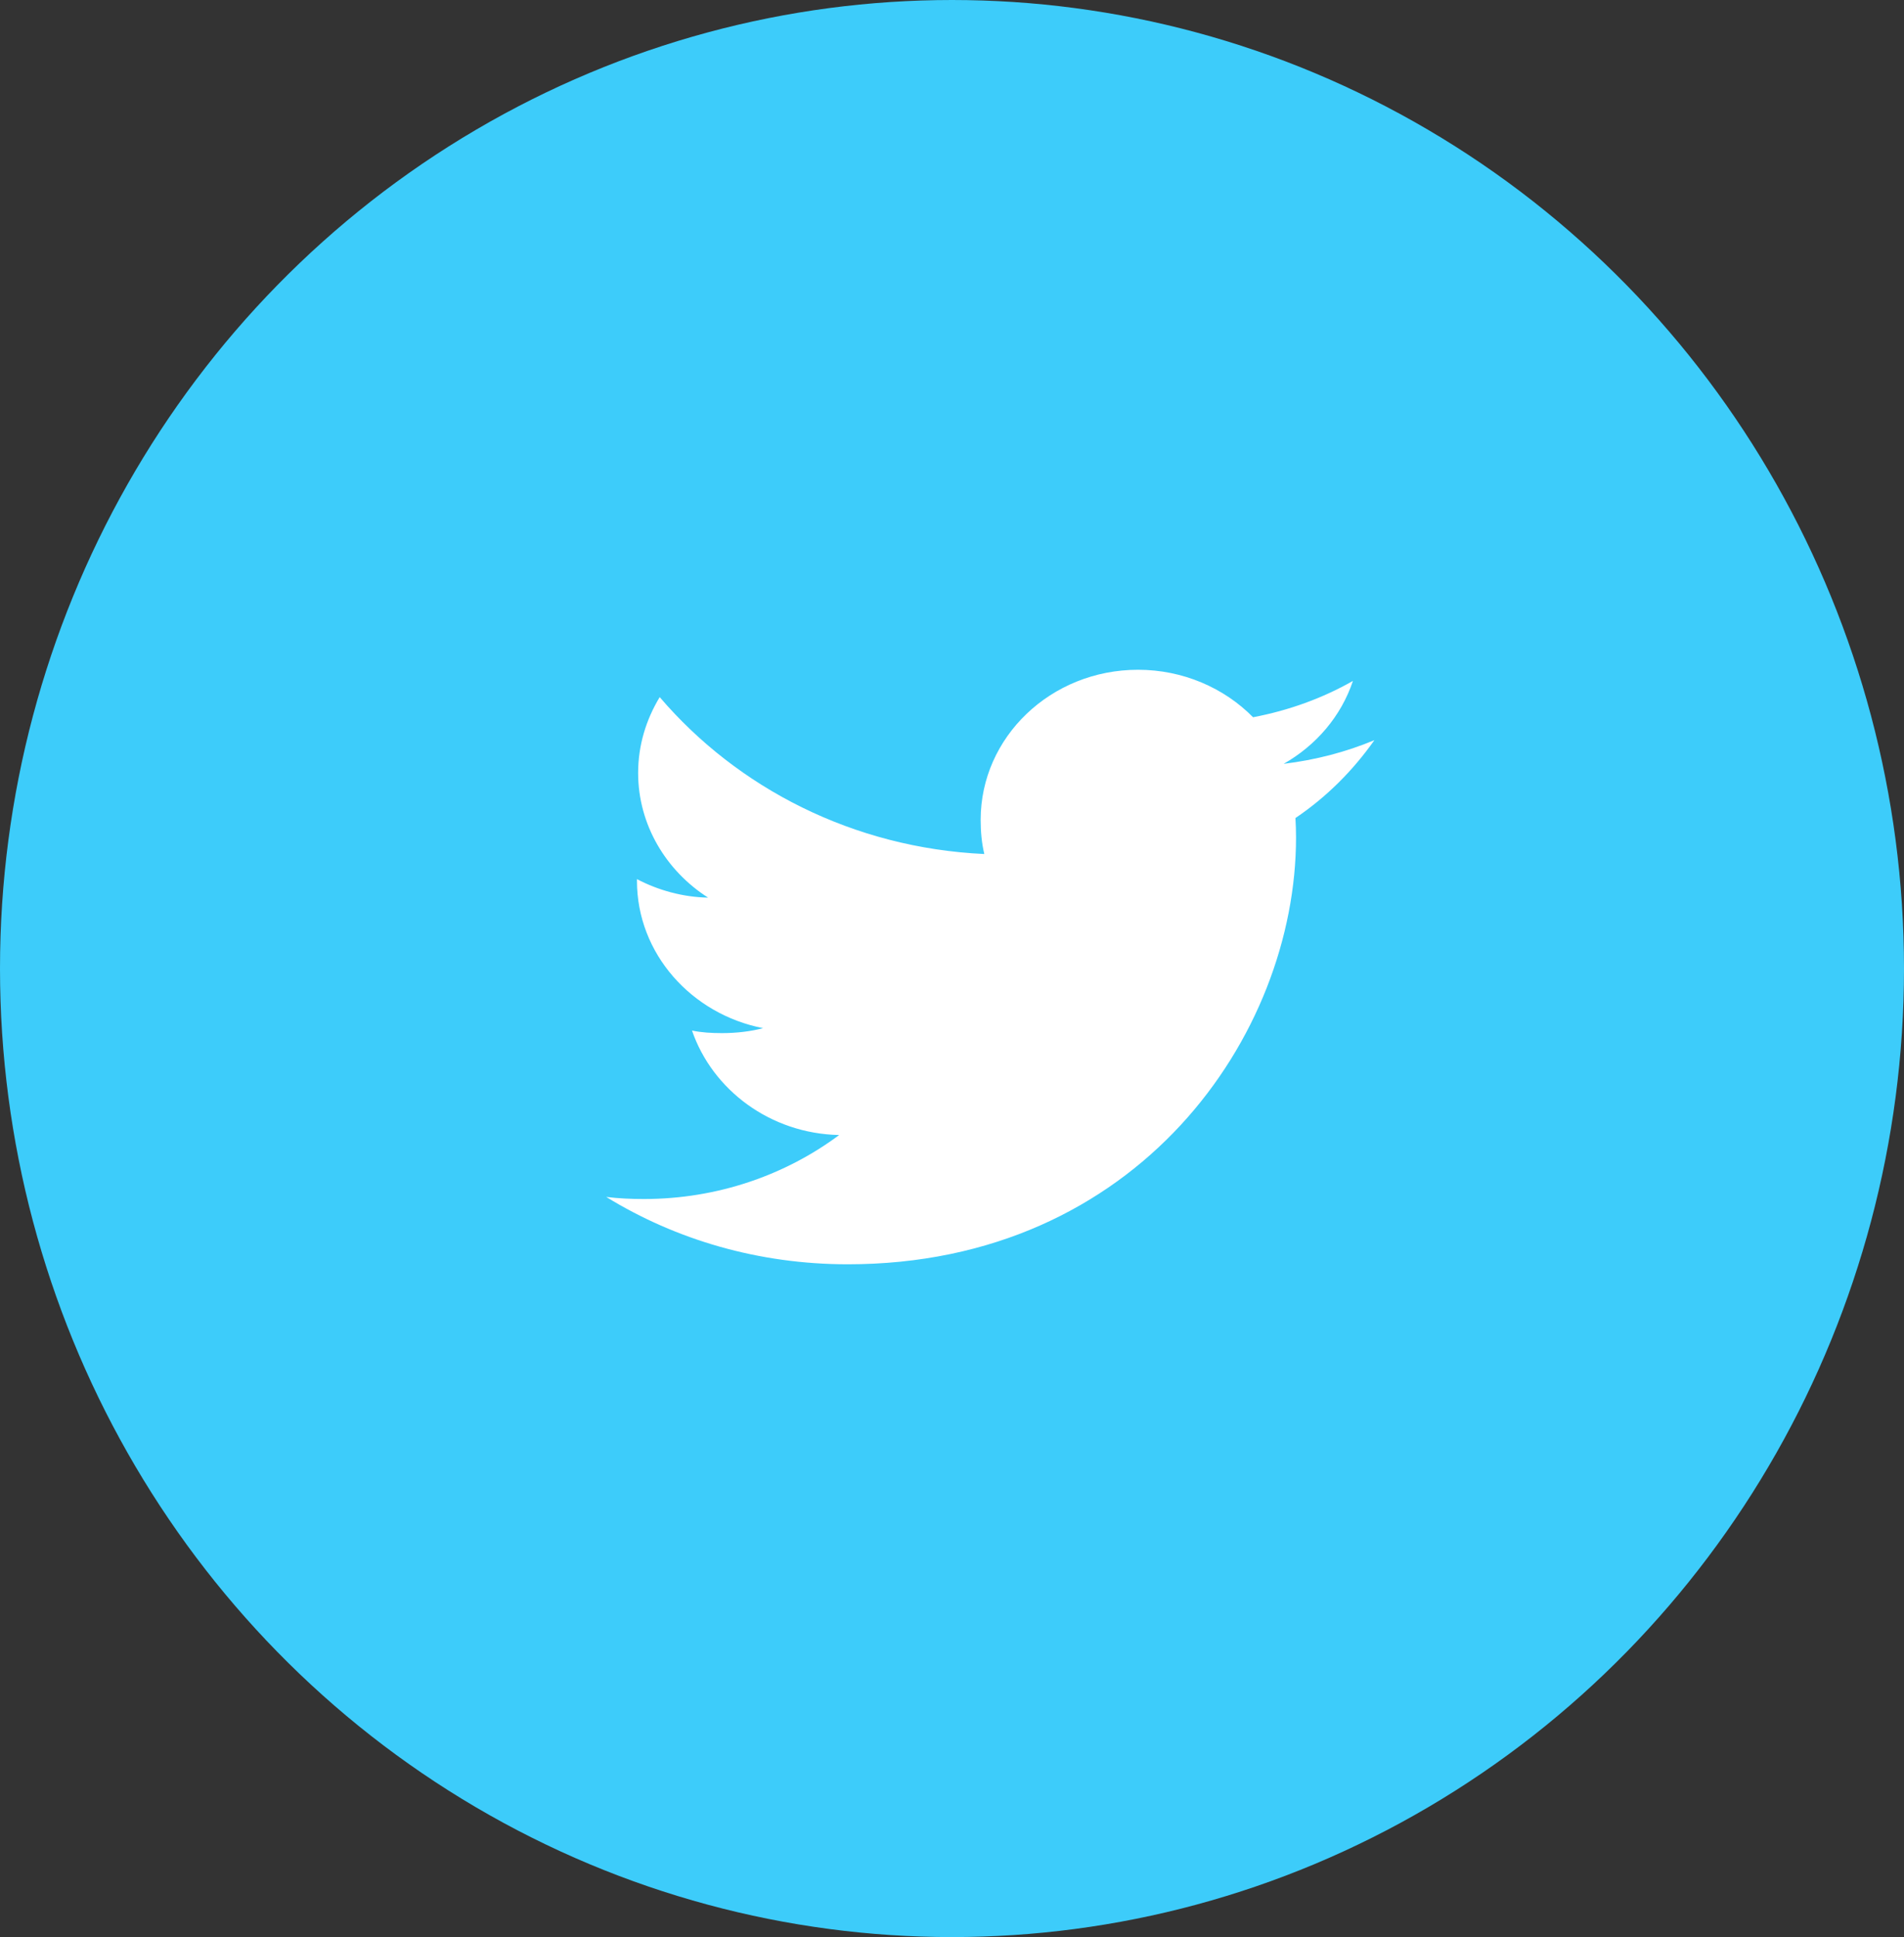
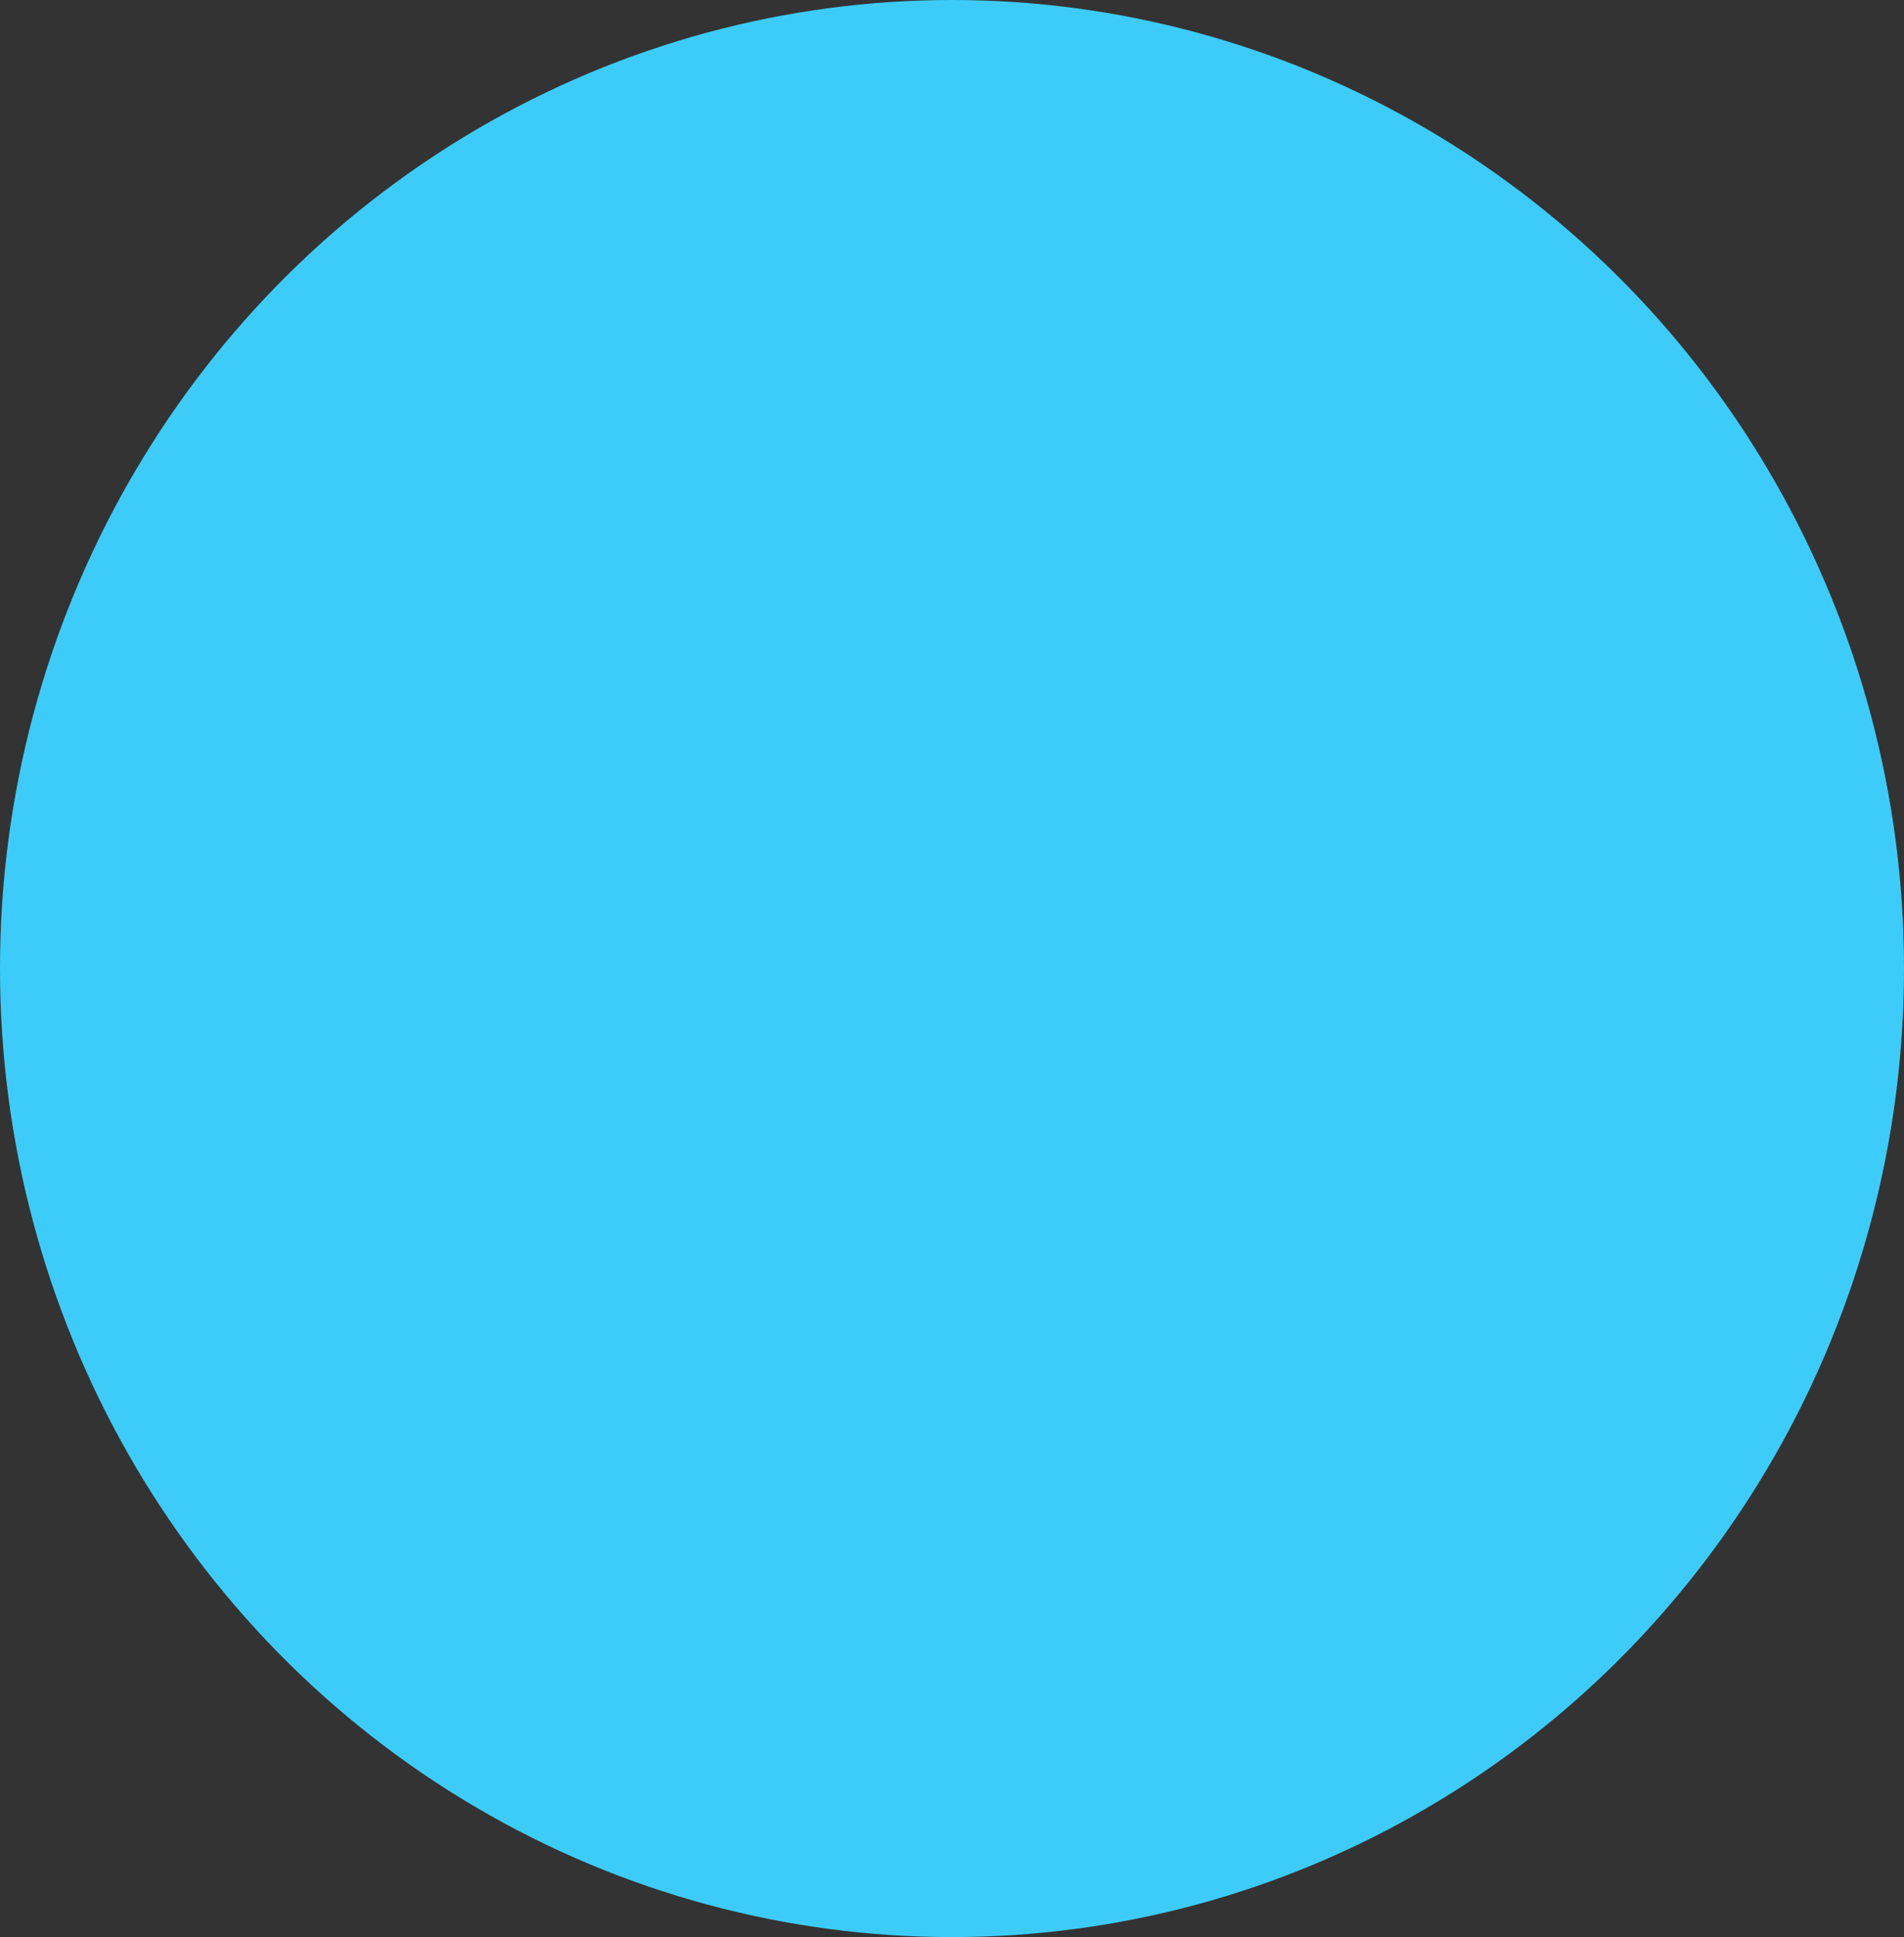
<svg xmlns="http://www.w3.org/2000/svg" width="58" height="59" viewBox="0 0 58 59" fill="none">
  <rect x="0" y="0" width="58" height="59" fill="#333333" stroke="none" />
  <ellipse cx="29" cy="29.5" rx="29" ry="29.5" fill="#3DCCFA" />
-   <path d="M41.867 22.544C40.997 22.907 40.069 23.148 39.103 23.265C40.097 22.7 40.856 21.811 41.213 20.74C40.286 21.267 39.262 21.639 38.171 21.846C37.291 20.953 36.036 20.4 34.667 20.4C32.011 20.4 29.873 22.453 29.873 24.97C29.873 25.332 29.905 25.681 29.984 26.012C25.996 25.827 22.467 24.006 20.096 21.233C19.682 21.917 19.439 22.7 19.439 23.543C19.439 25.125 20.295 26.528 21.57 27.34C20.799 27.326 20.043 27.113 19.403 26.777C19.403 26.791 19.403 26.809 19.403 26.827C19.403 29.047 21.066 30.891 23.246 31.316C22.856 31.418 22.43 31.467 21.988 31.467C21.681 31.467 21.371 31.45 21.08 31.389C21.702 33.198 23.466 34.528 25.563 34.571C23.931 35.787 21.858 36.52 19.615 36.52C19.221 36.52 18.844 36.503 18.467 36.457C20.592 37.762 23.11 38.508 25.826 38.508C34.654 38.508 39.48 31.543 39.48 25.507C39.48 25.305 39.473 25.11 39.462 24.916C40.414 24.273 41.215 23.469 41.867 22.544Z" fill="white" />
</svg>